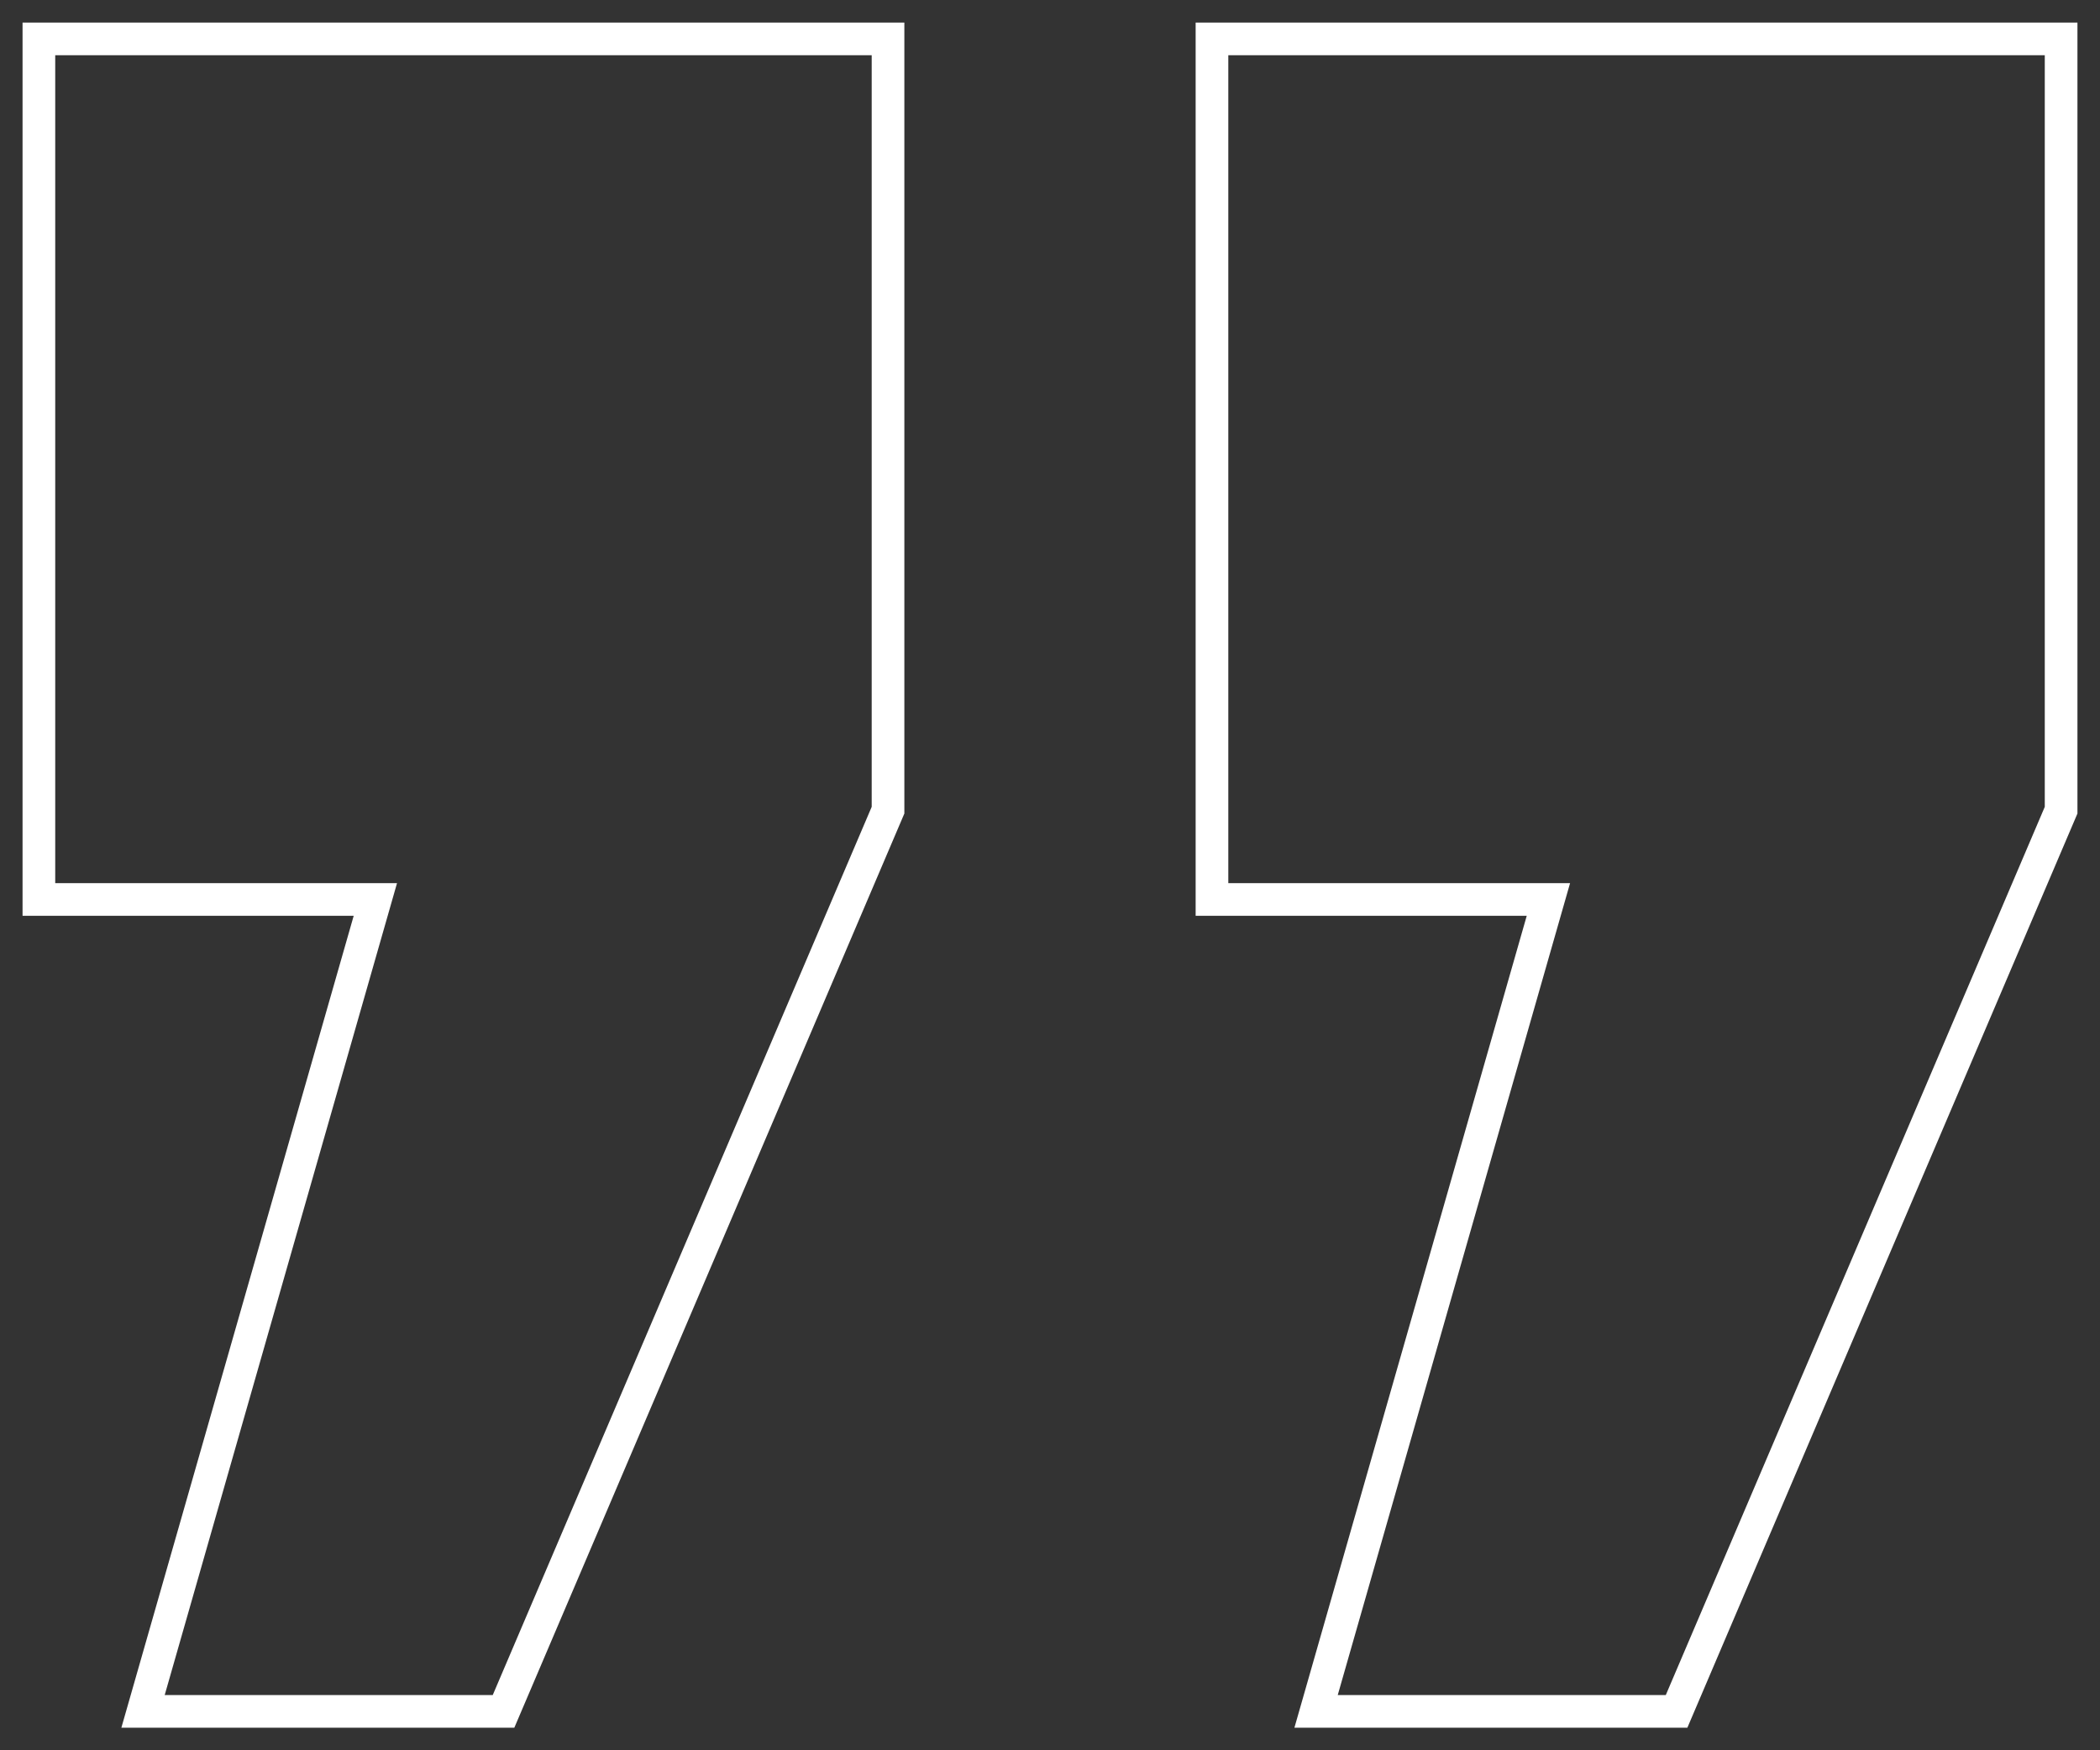
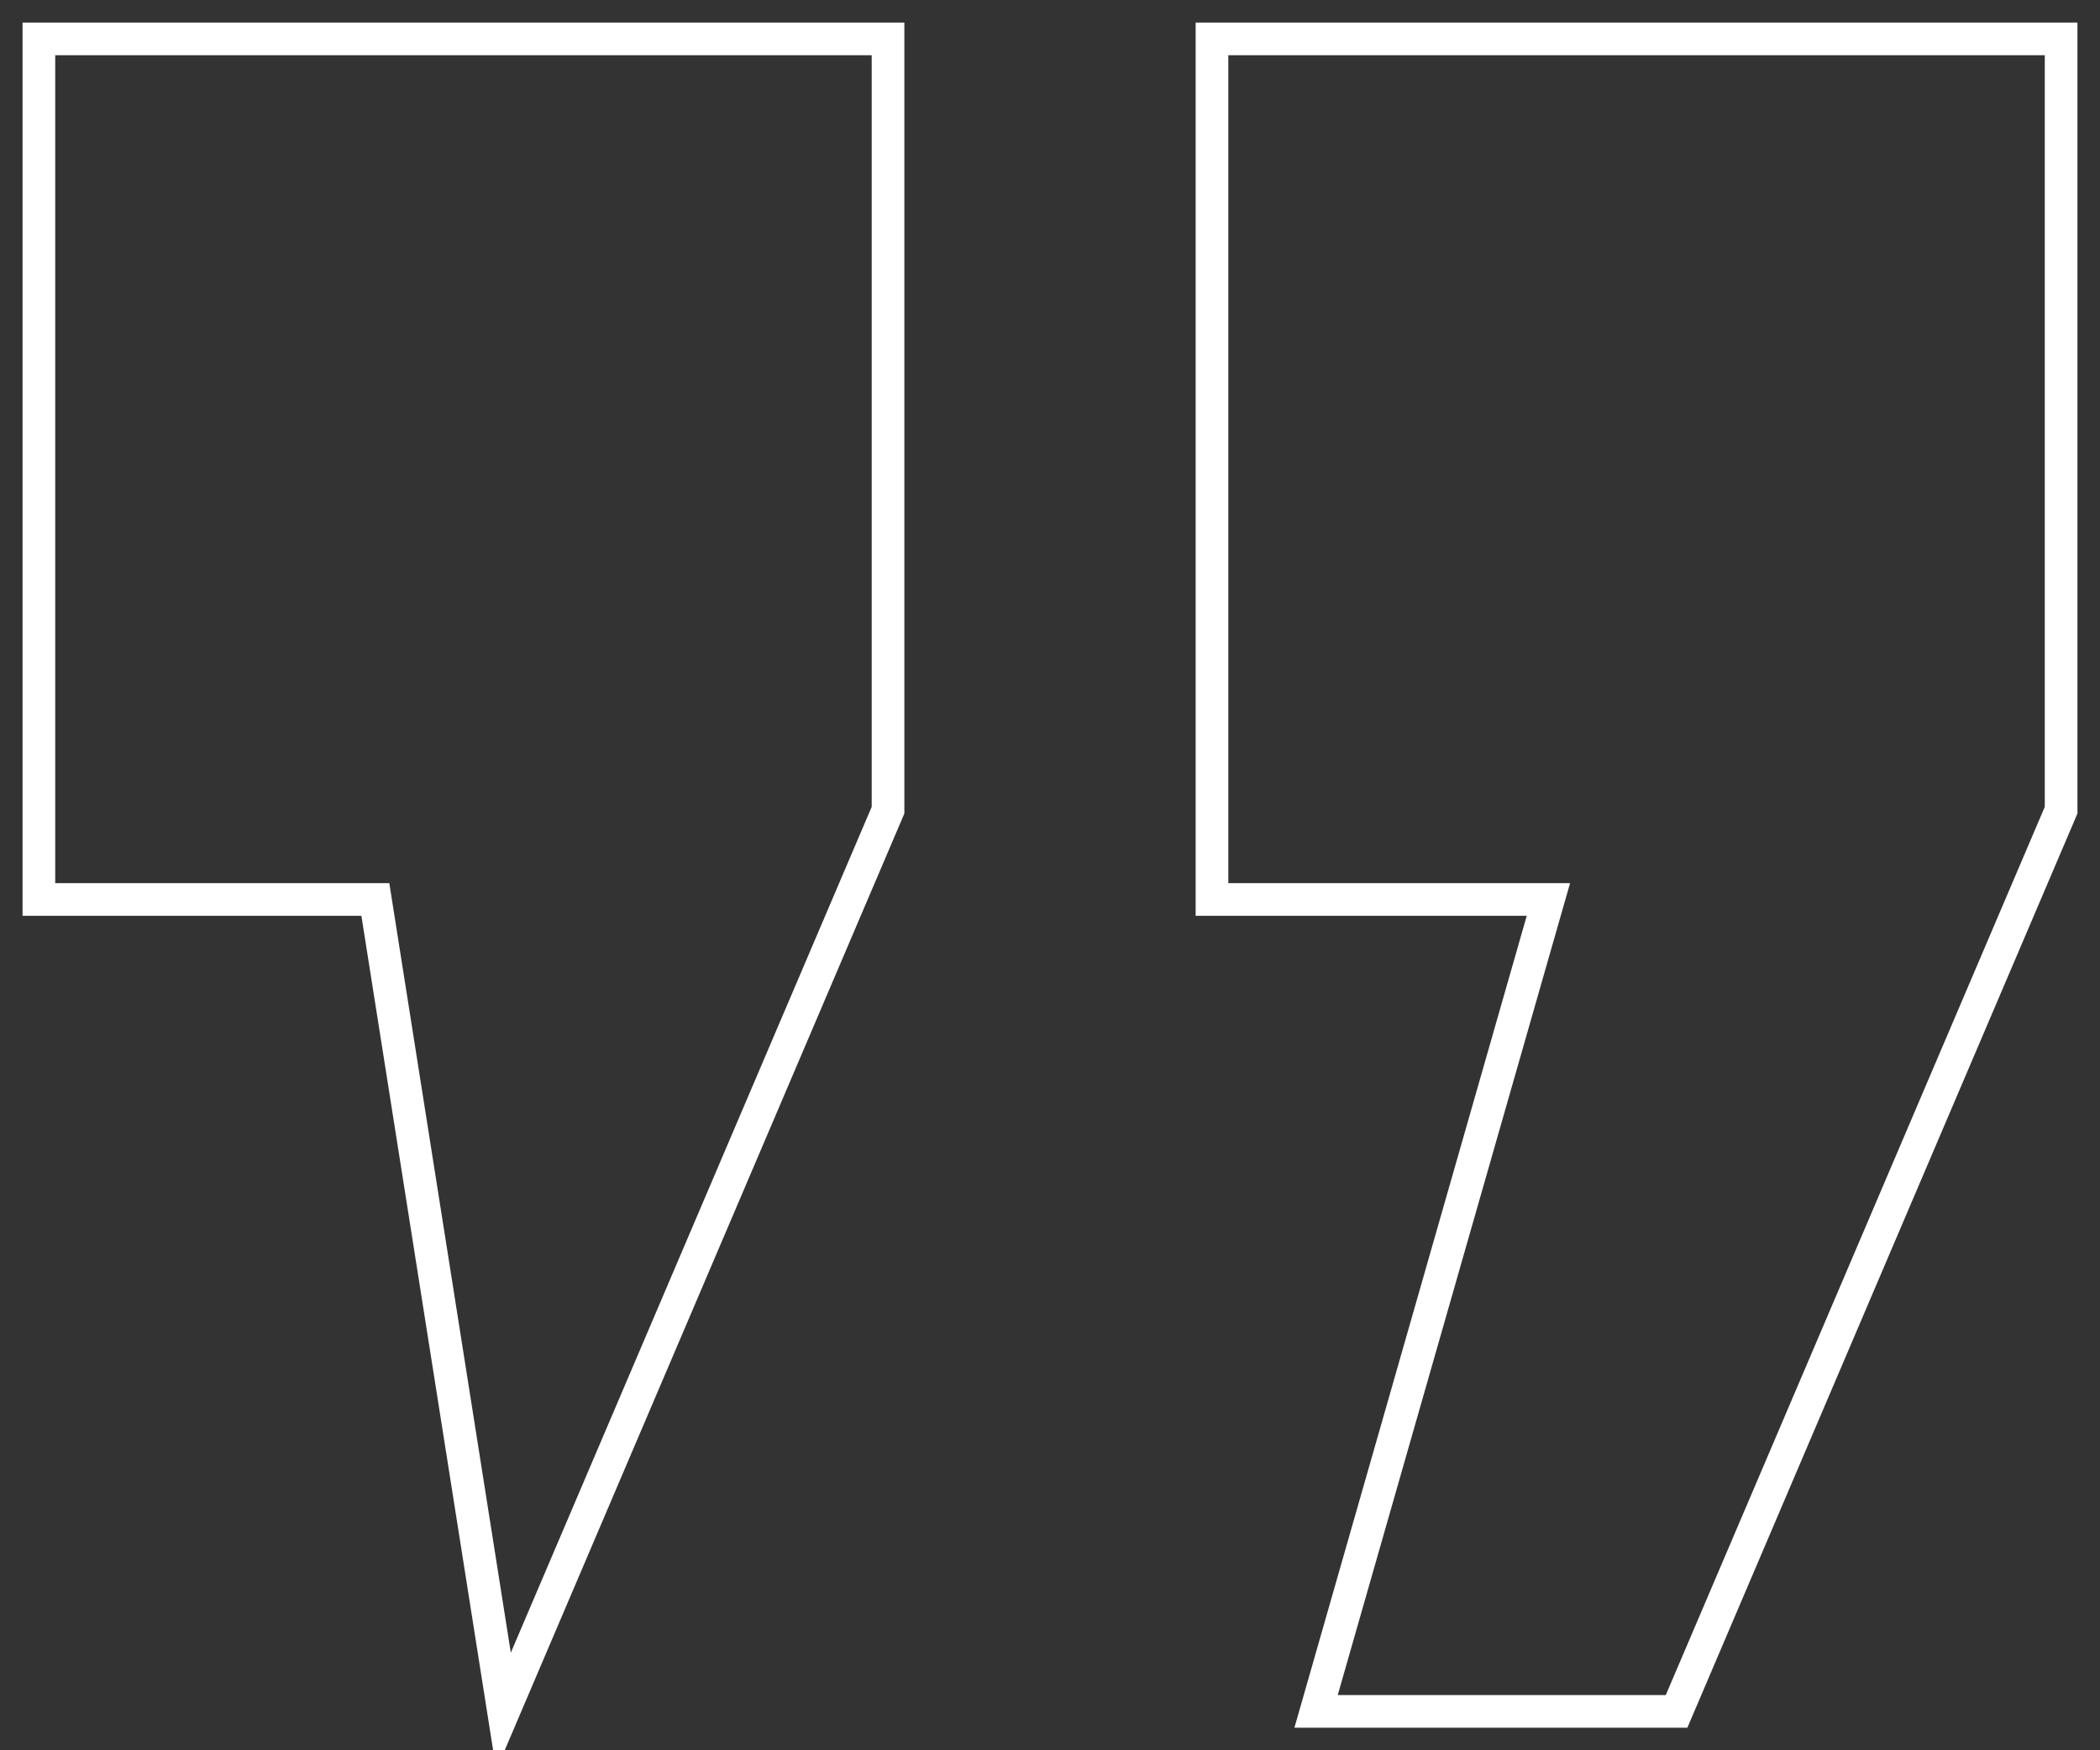
<svg xmlns="http://www.w3.org/2000/svg" width="54px" height="45px" viewBox="0 0 54 45" version="1.1">
  <rect x="0" y="0" width="54" height="45" fill="#333333" stroke="none" />
  <desc>Created with Sketch.</desc>
  <defs />
  <g id="Welcome" stroke="none" stroke-width="1" fill="none" fill-rule="evenodd">
    <g id="CORPORATE-MOBIL" transform="translate(-253, -855)" stroke="#FFFFFF" stroke-width="0.84">
-       <path d="M262.652,878.126 L254,878.126 L254,856 L275.835,856 L275.835,875.83 L265.948,899 L256.678,899 L262.652,878.126 Z M292.816,878.126 L284.165,878.126 L284.165,856 L306,856 L306,875.83 L296.112,899 L286.842,899 L292.816,878.126 Z" id="”" />
+       <path d="M262.652,878.126 L254,878.126 L254,856 L275.835,856 L275.835,875.83 L265.948,899 L262.652,878.126 Z M292.816,878.126 L284.165,878.126 L284.165,856 L306,856 L306,875.83 L296.112,899 L286.842,899 L292.816,878.126 Z" id="”" />
    </g>
  </g>
</svg>